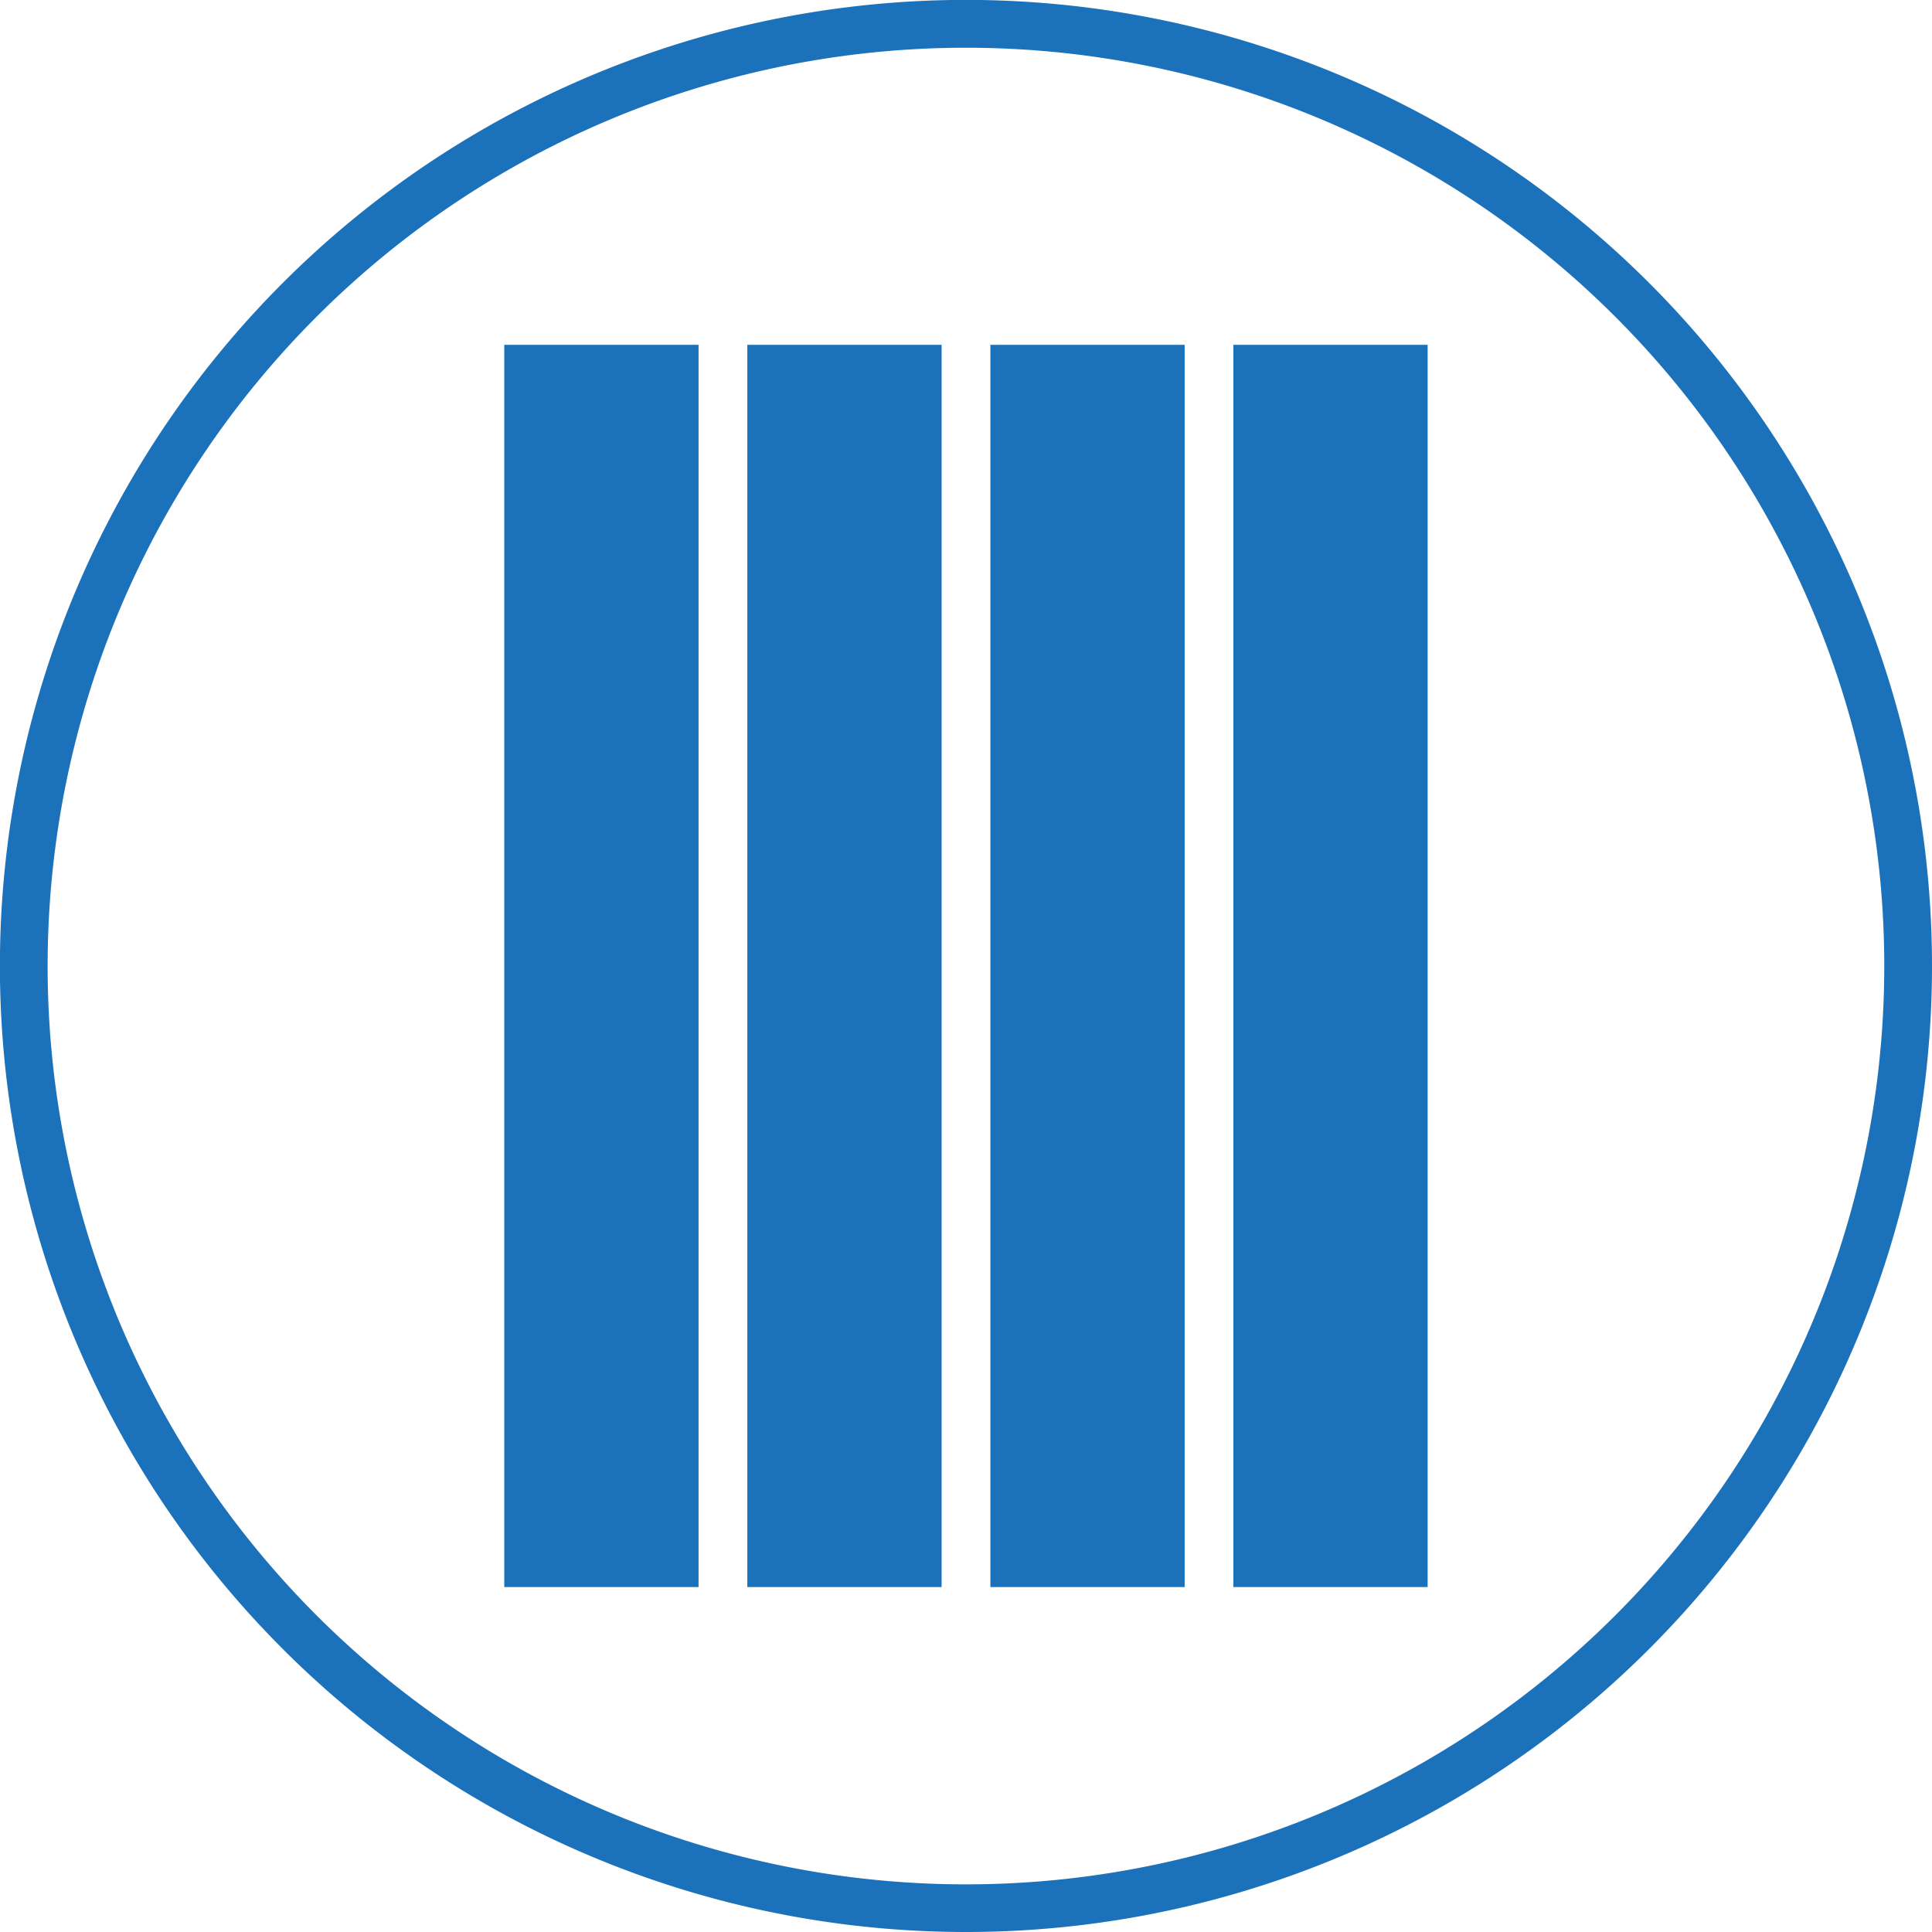
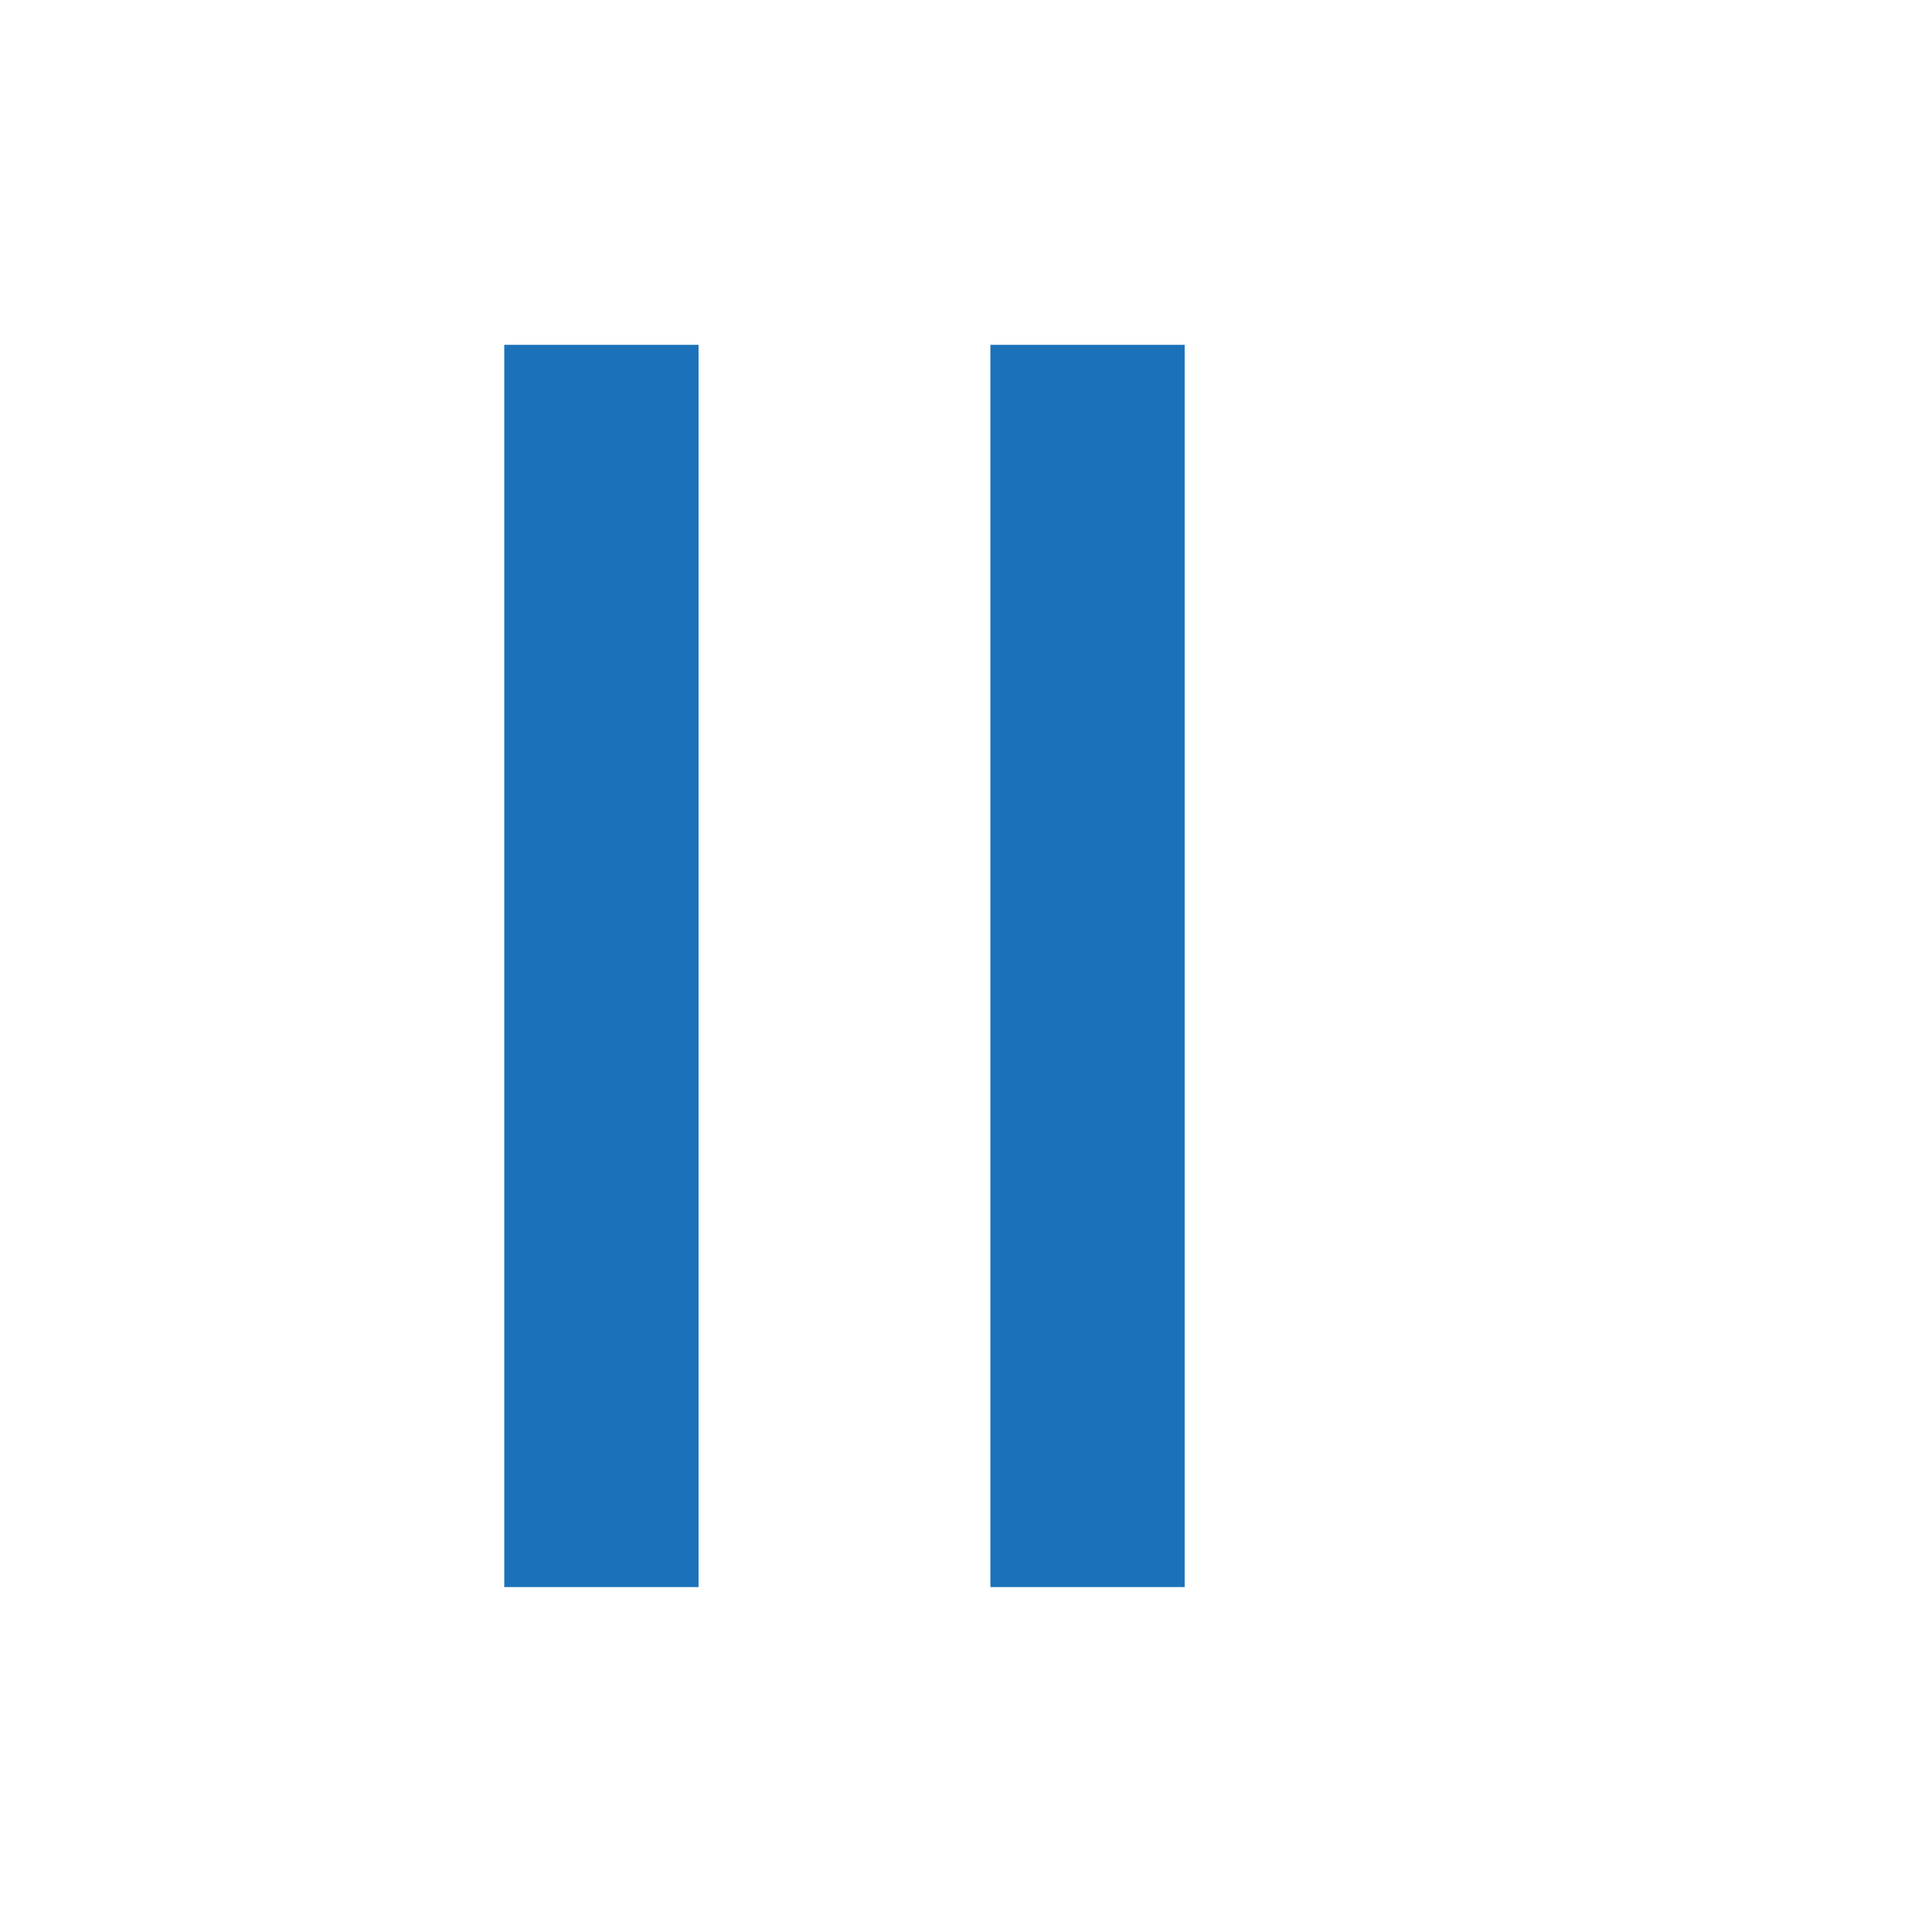
<svg xmlns="http://www.w3.org/2000/svg" id="Lager_1" data-name="Lager 1" viewBox="0 0 202.37 202.37">
  <defs>
    <style>.cls-1{fill:none;}.cls-2{clip-path:url(#clip-path);}.cls-3{fill:#1b72ba;}</style>
    <clipPath id="clip-path">
-       <rect class="cls-1" width="202.37" height="202.37" />
-     </clipPath>
+       </clipPath>
  </defs>
  <g class="cls-2">
-     <path class="cls-3" d="M197.37,101.18A96.19,96.19,0,1,1,101.18,5a96.2,96.2,0,0,1,96.19,96.18m5,0A101.19,101.19,0,1,0,101.18,202.37,101.19,101.19,0,0,0,202.37,101.18" />
-   </g>
-   <rect class="cls-3" x="129.19" y="36.12" width="20.35" height="130.12" />
+     </g>
  <rect class="cls-3" x="103.74" y="36.12" width="20.35" height="130.12" />
-   <rect class="cls-3" x="78.28" y="36.12" width="20.35" height="130.12" />
  <rect class="cls-3" x="52.82" y="36.12" width="20.35" height="130.12" />
</svg>